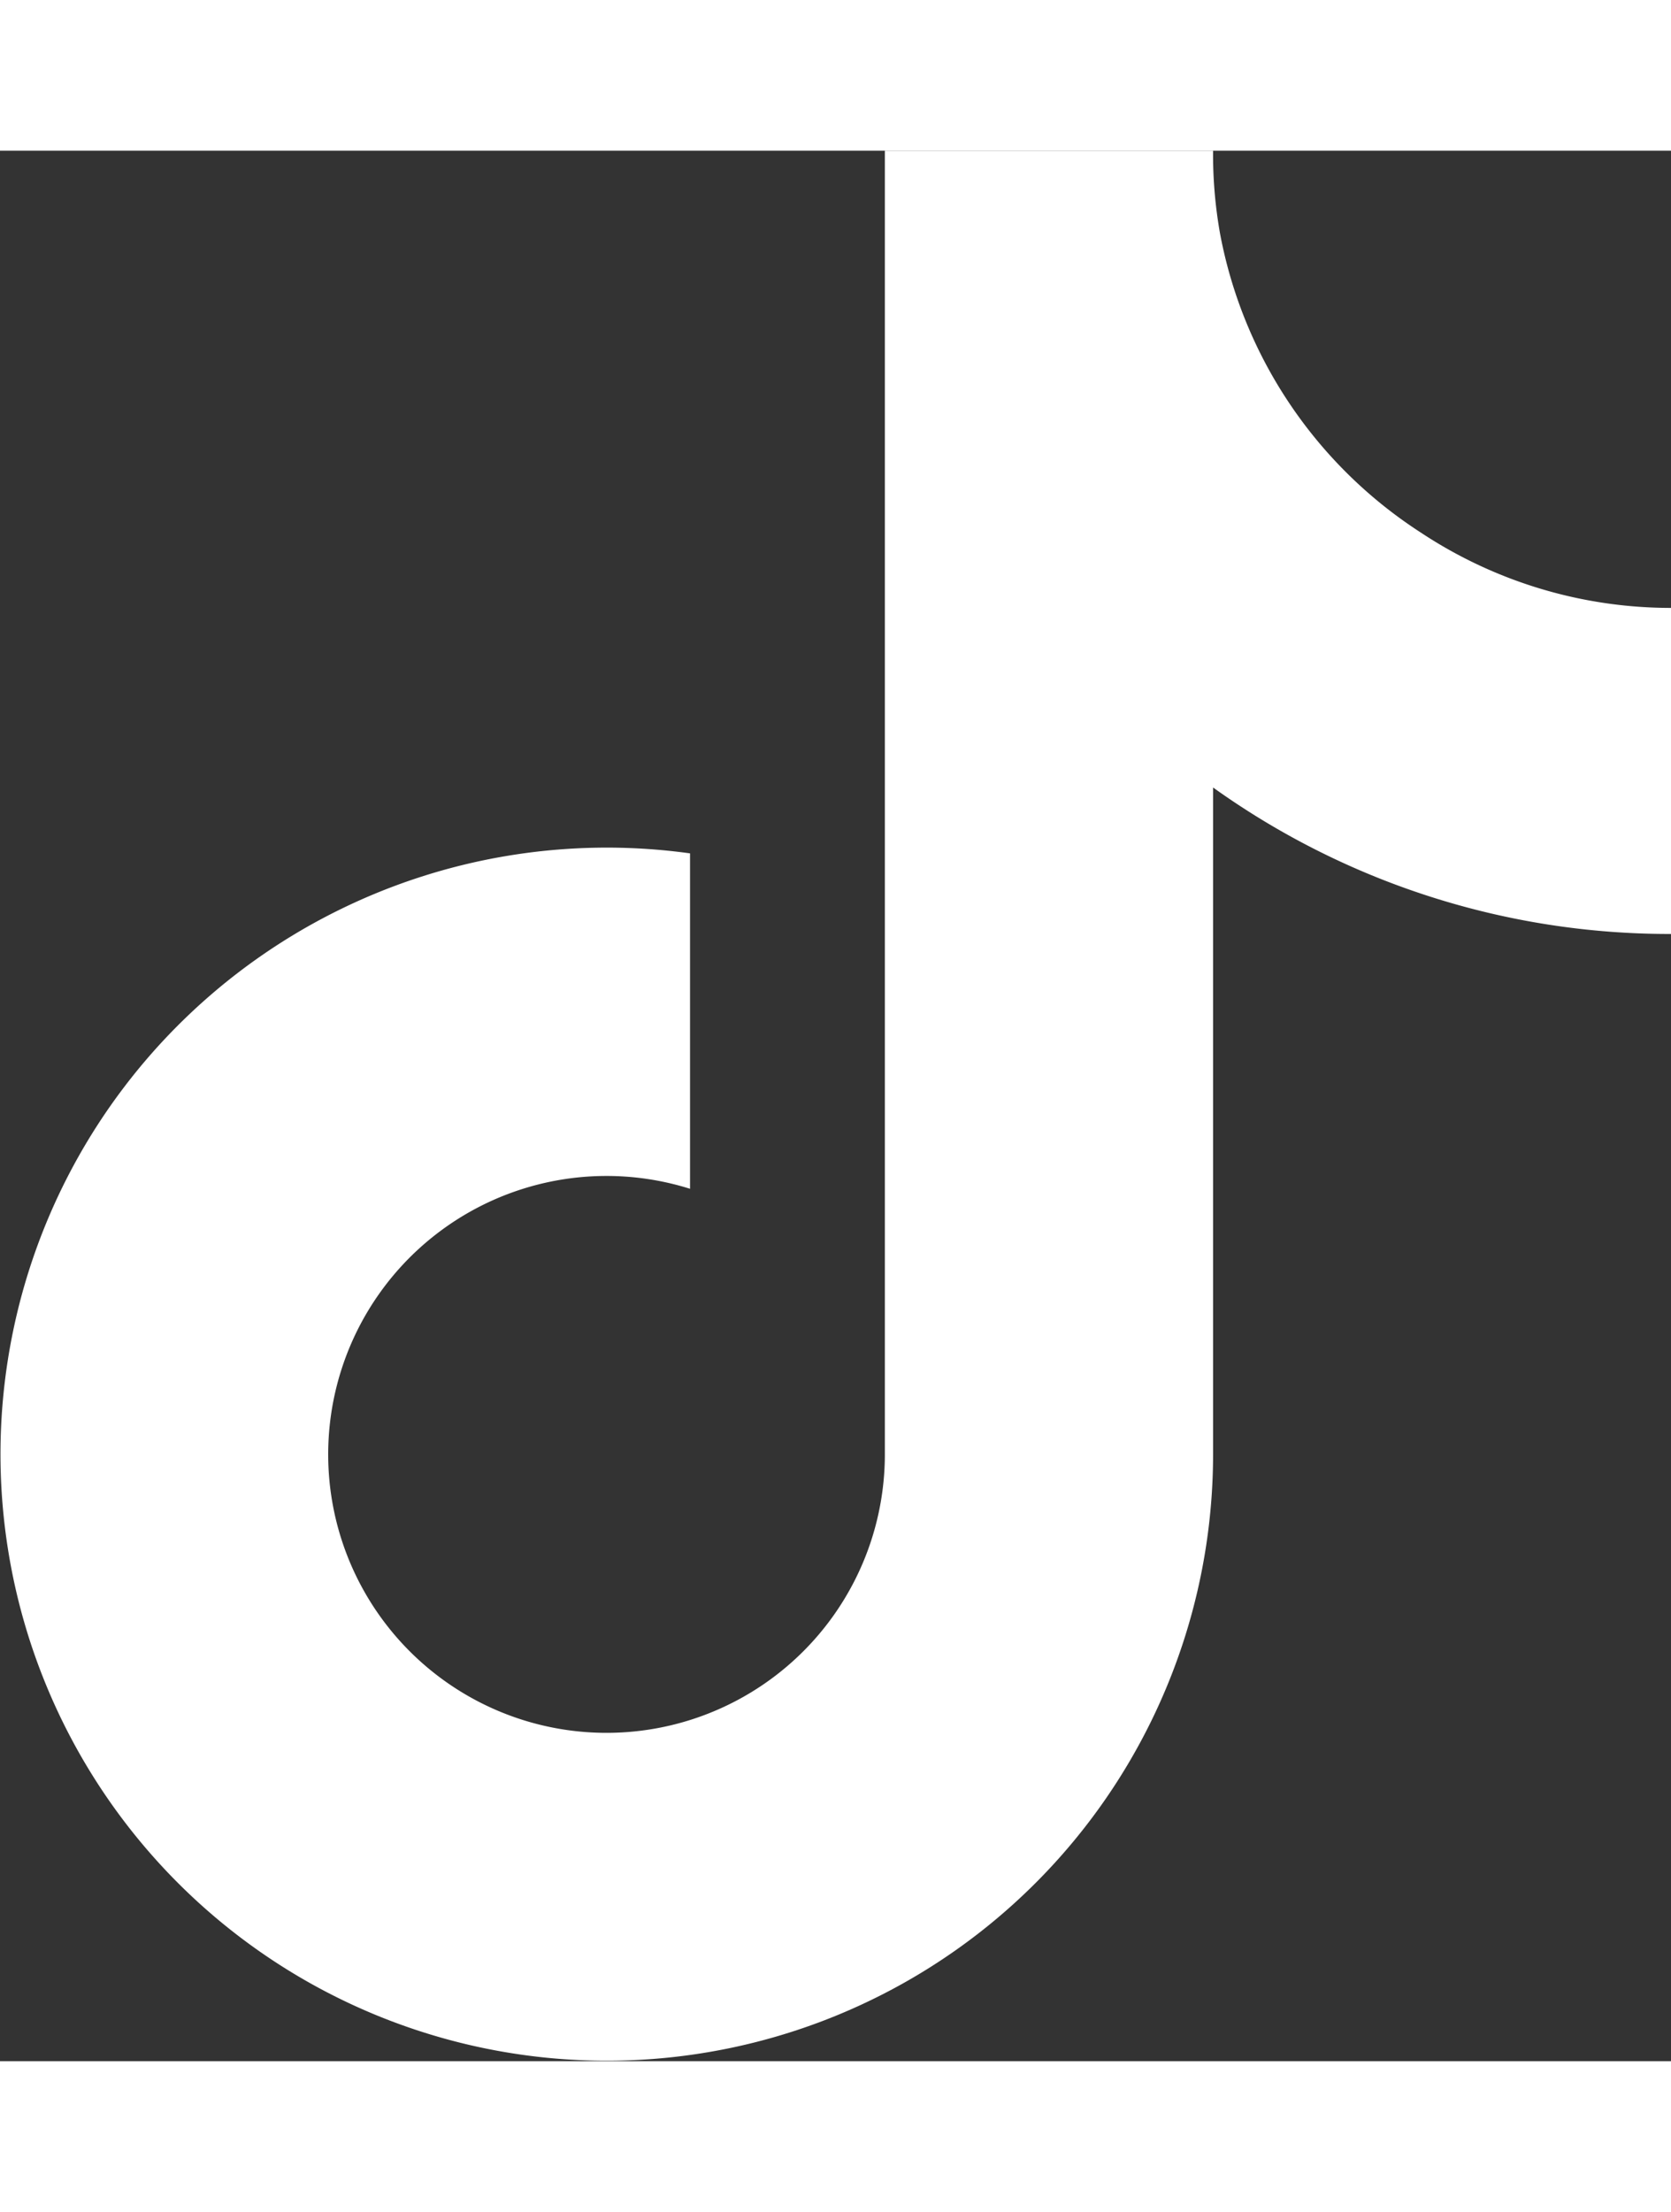
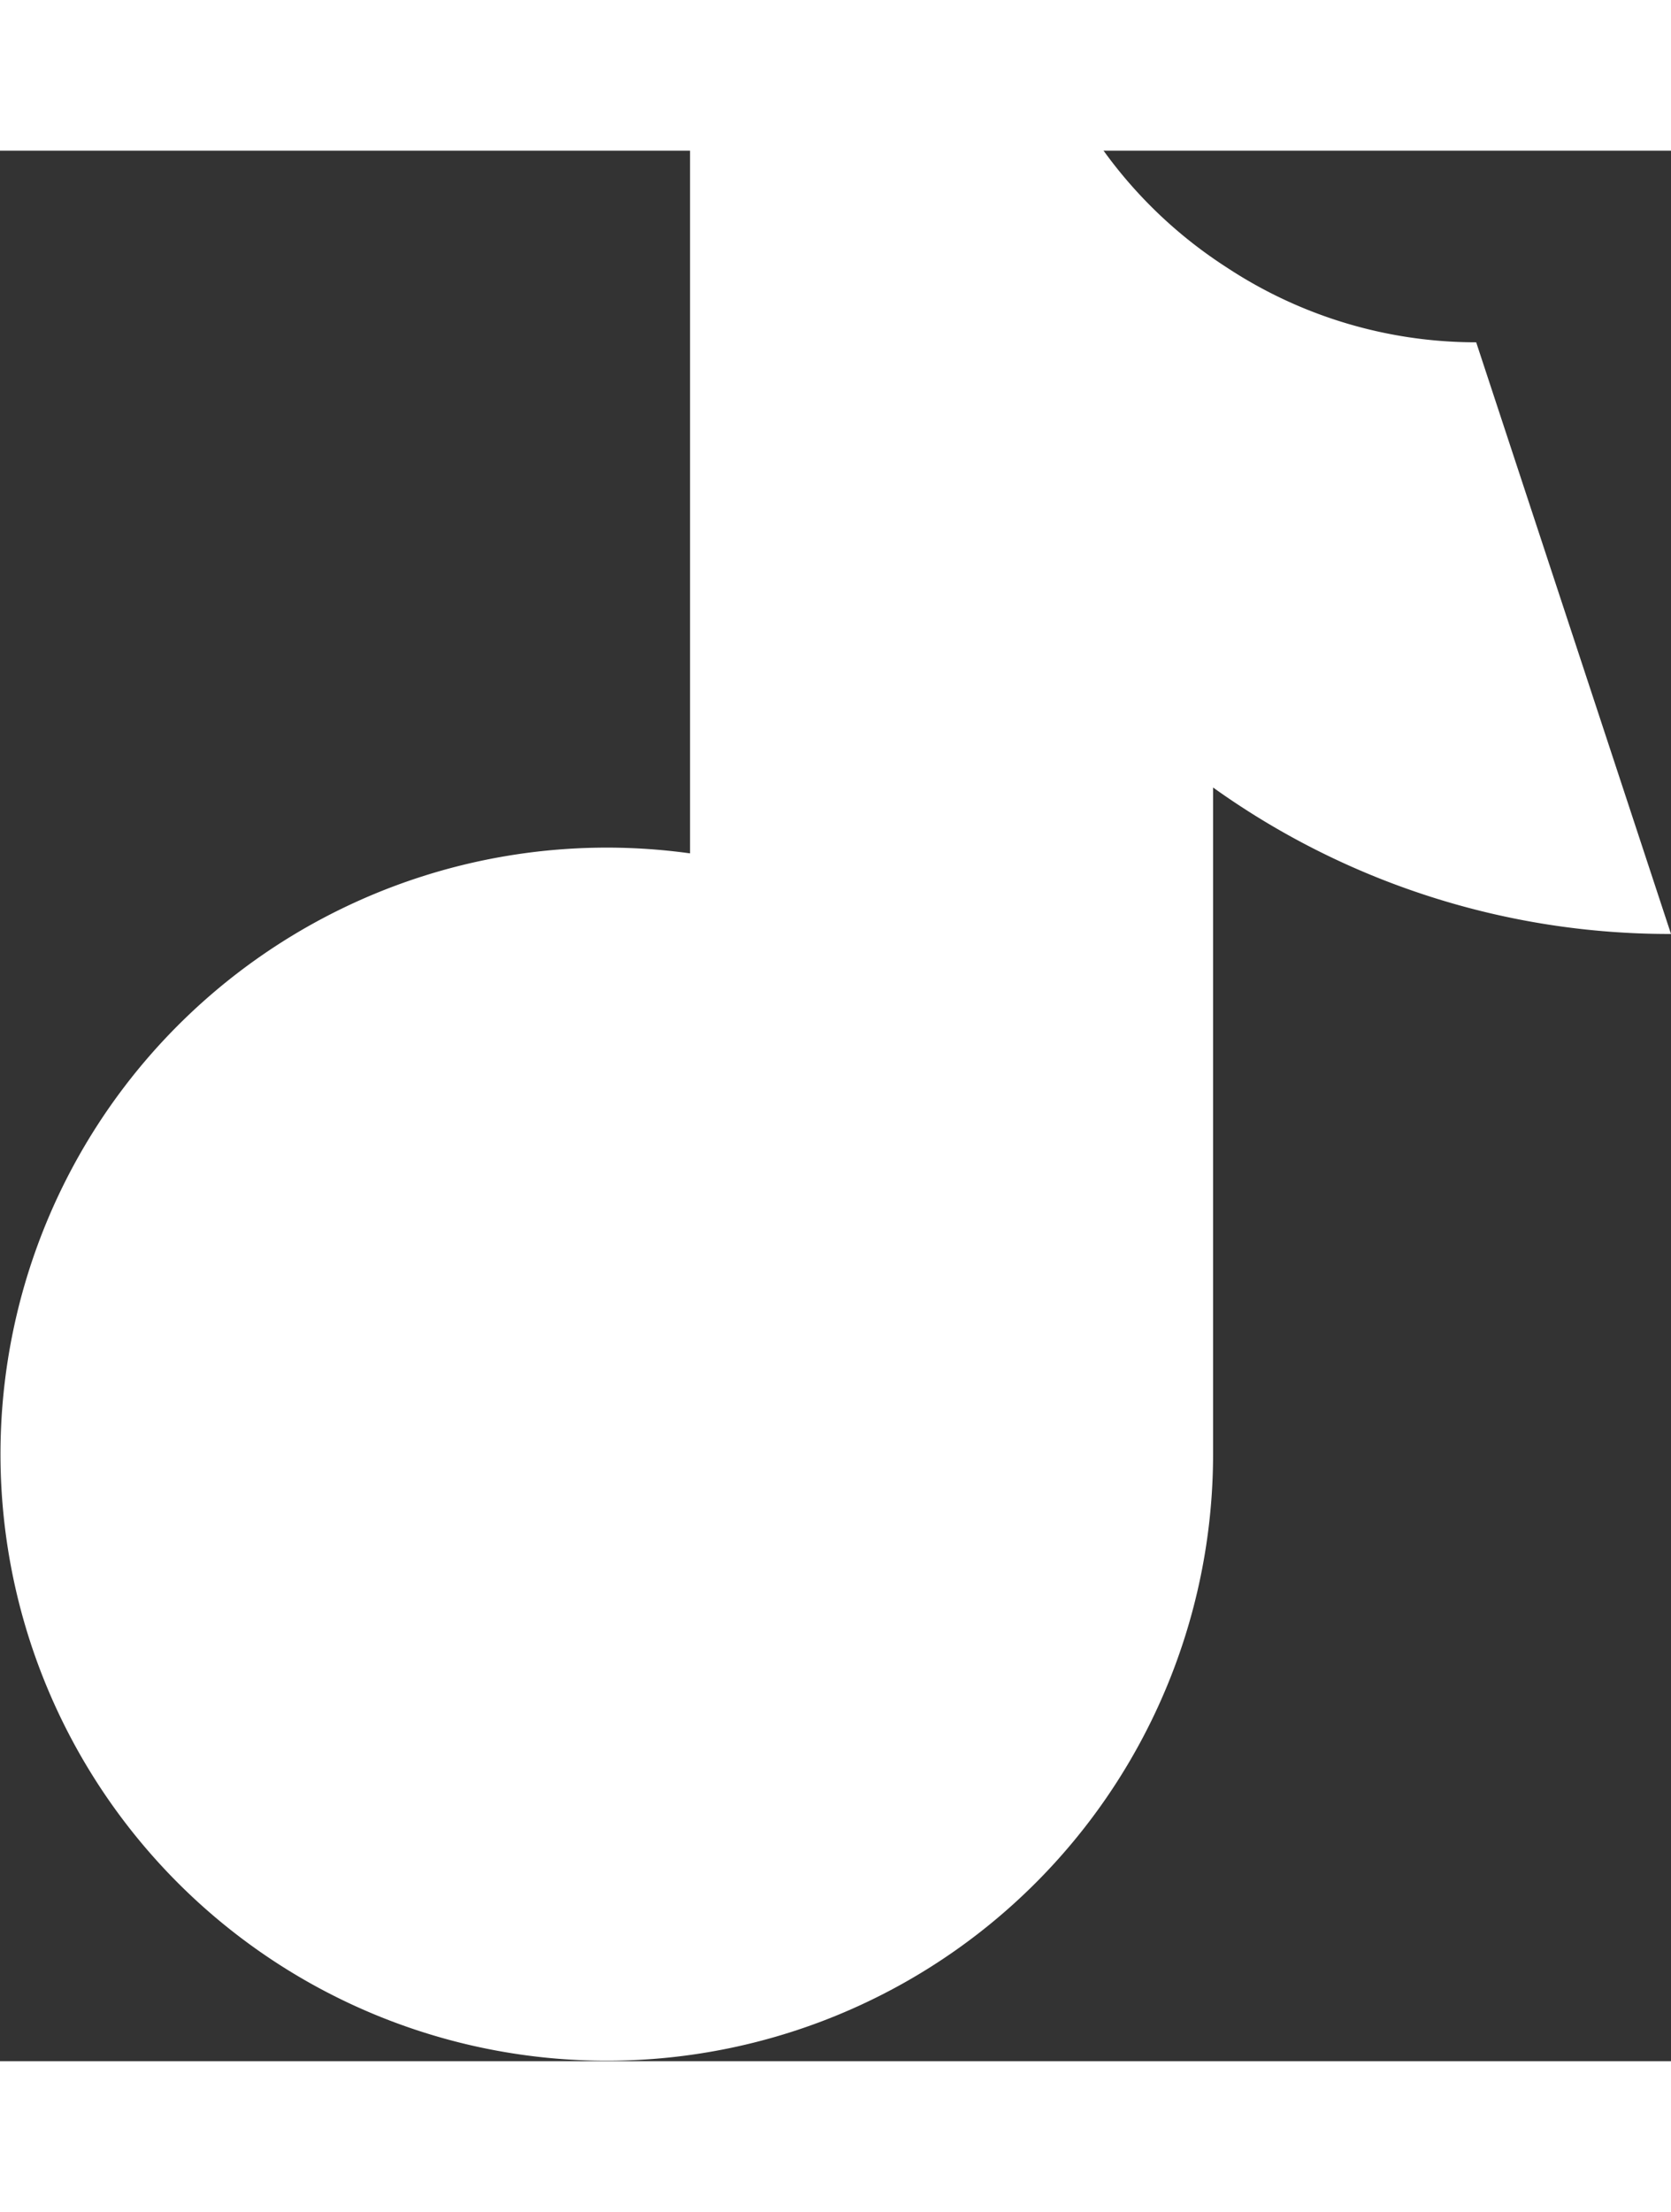
<svg xmlns="http://www.w3.org/2000/svg" enable-background="new 0 0 13.604 18" height="18" viewBox="0 0 448 512" width="13.604">
  <rect x="0" y="0" width="448" height="512" fill="#333333" stroke="none" />
-   <path d="m448 209.91a210.06 210.06 0 0 1 -122.77-39.25v178.72a162.55 162.55 0 1 1 -140.23-161.07v89.89a74.62 74.62 0 1 0 52.23 71.18v-349.38h88a121.18 121.18 0 0 0 1.86 22.17 122.18 122.18 0 0 0 53.91 80.22 121.43 121.43 0 0 0 67 20.14z" fill="#fff" />
+   <path d="m448 209.91a210.06 210.06 0 0 1 -122.77-39.25v178.72a162.55 162.55 0 1 1 -140.23-161.07v89.89v-349.38h88a121.18 121.18 0 0 0 1.86 22.17 122.18 122.18 0 0 0 53.91 80.22 121.43 121.43 0 0 0 67 20.14z" fill="#fff" />
</svg>